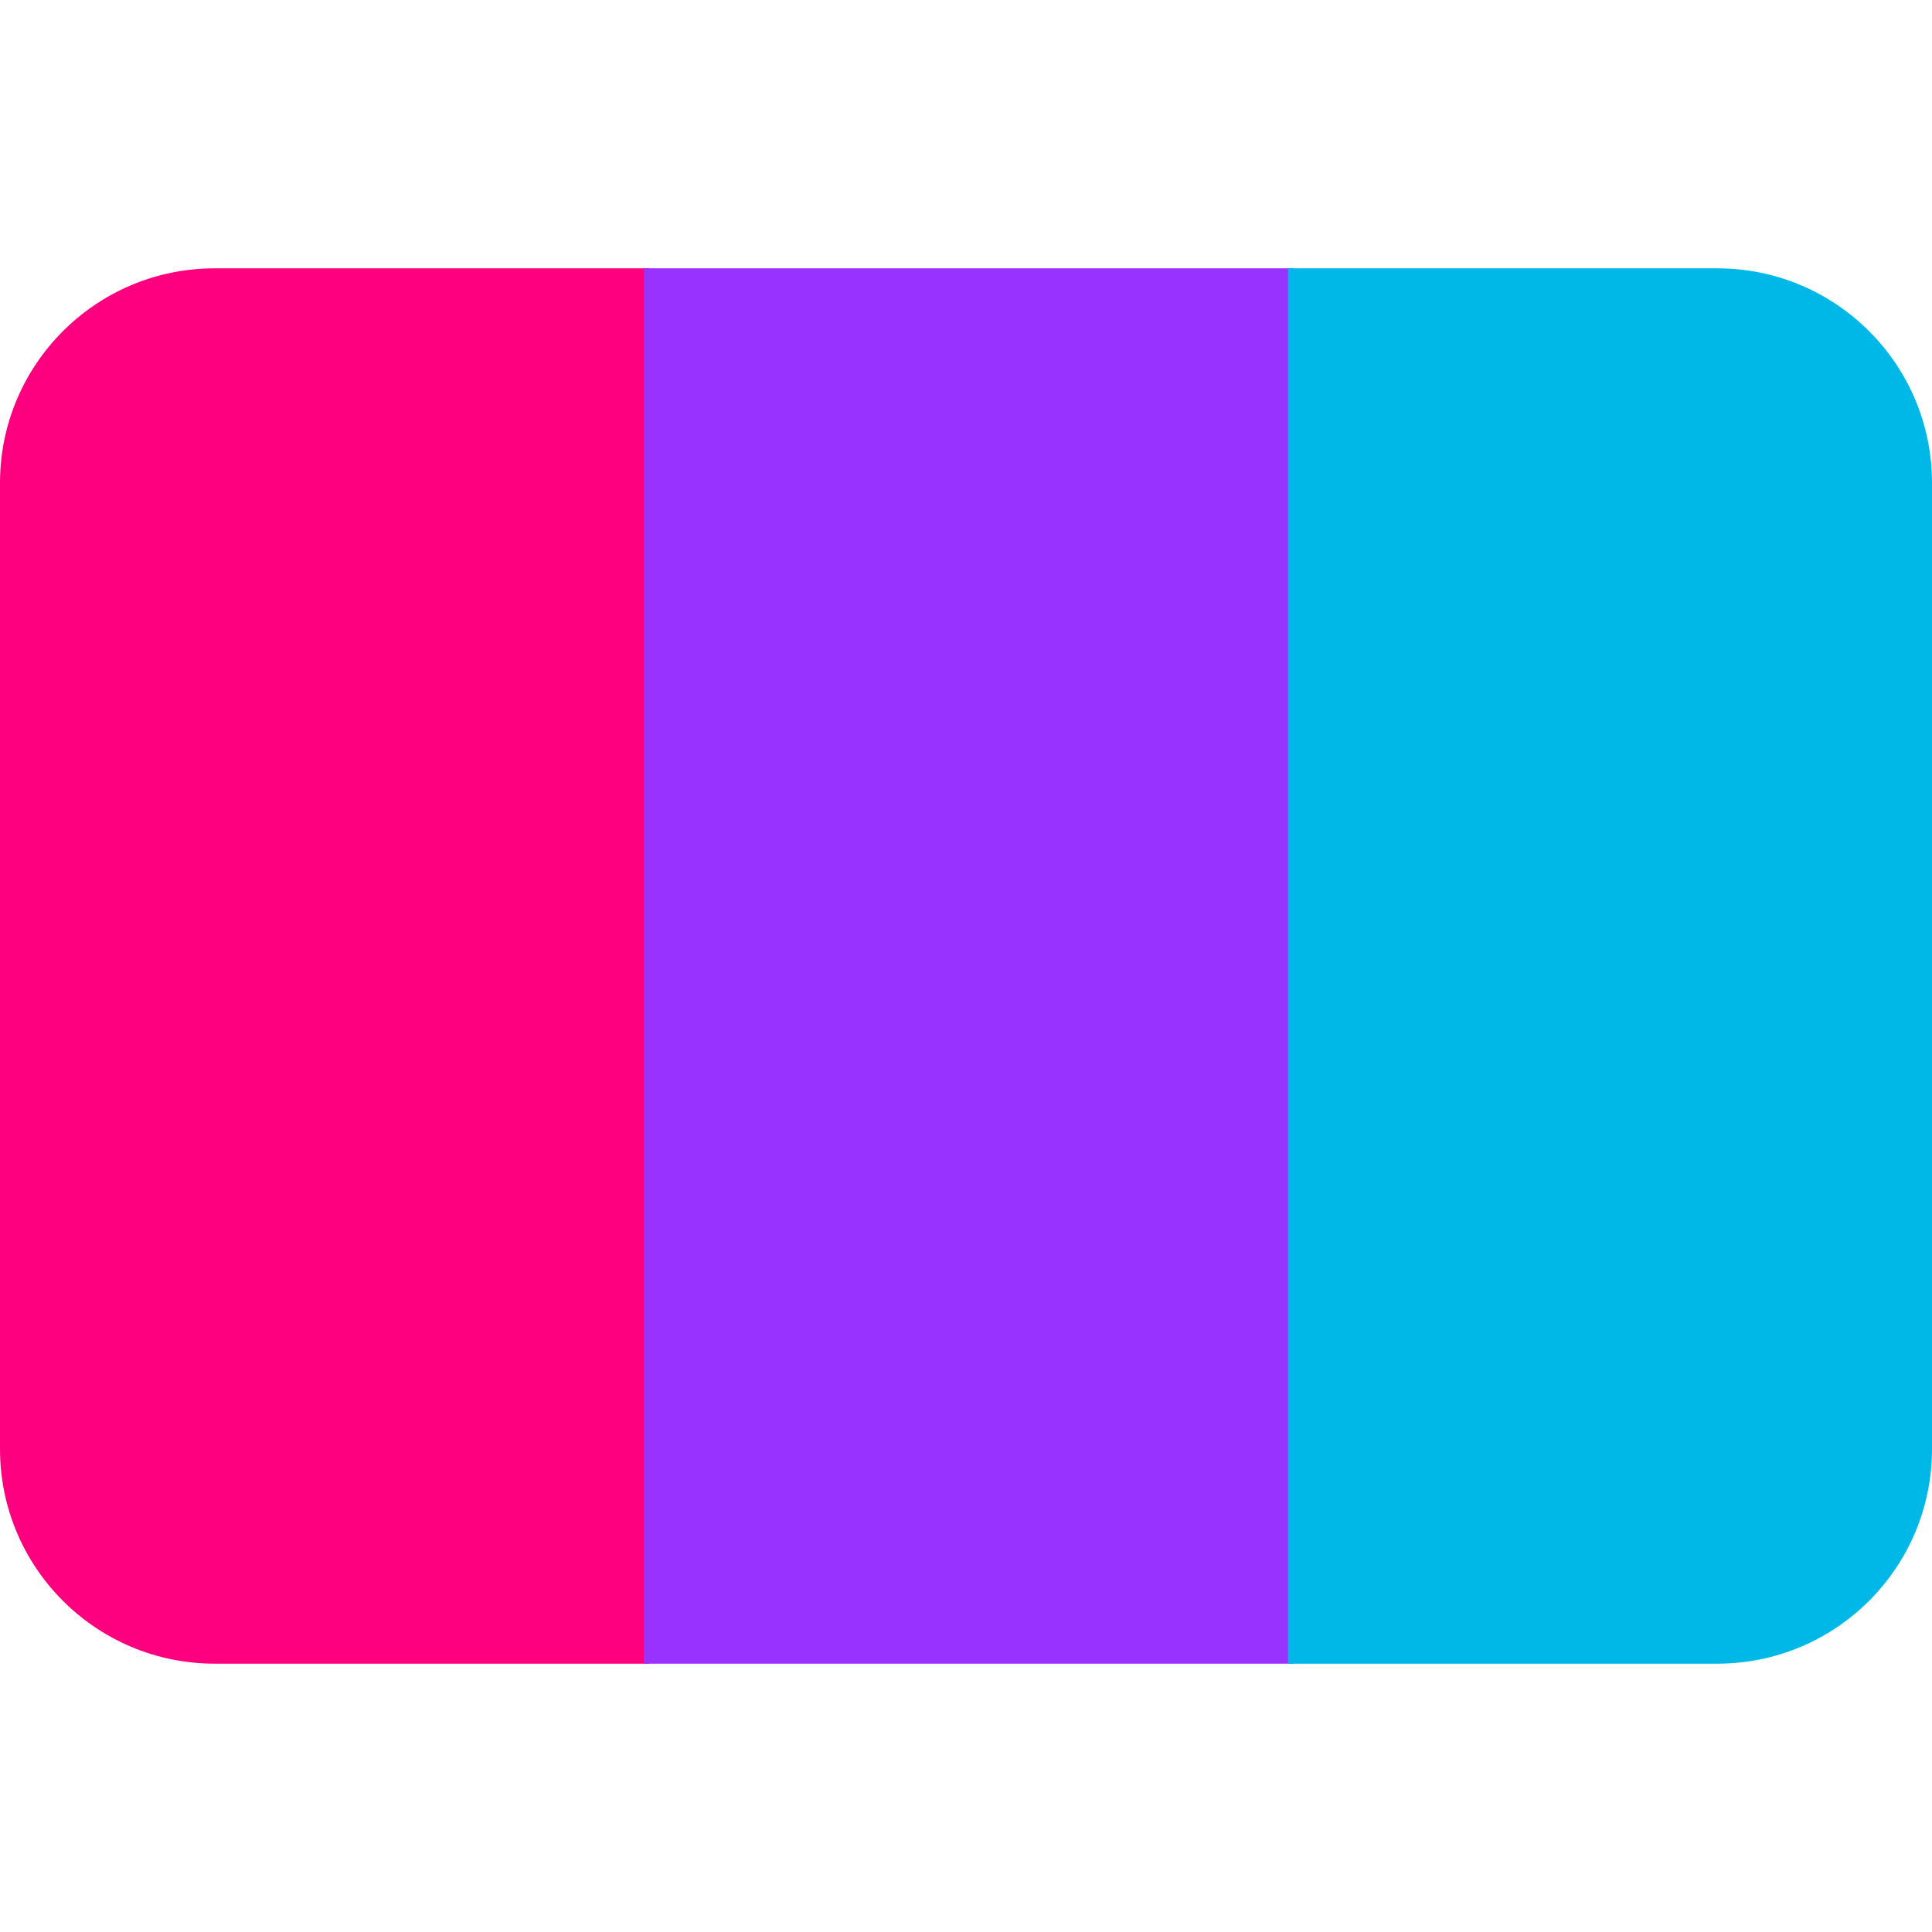
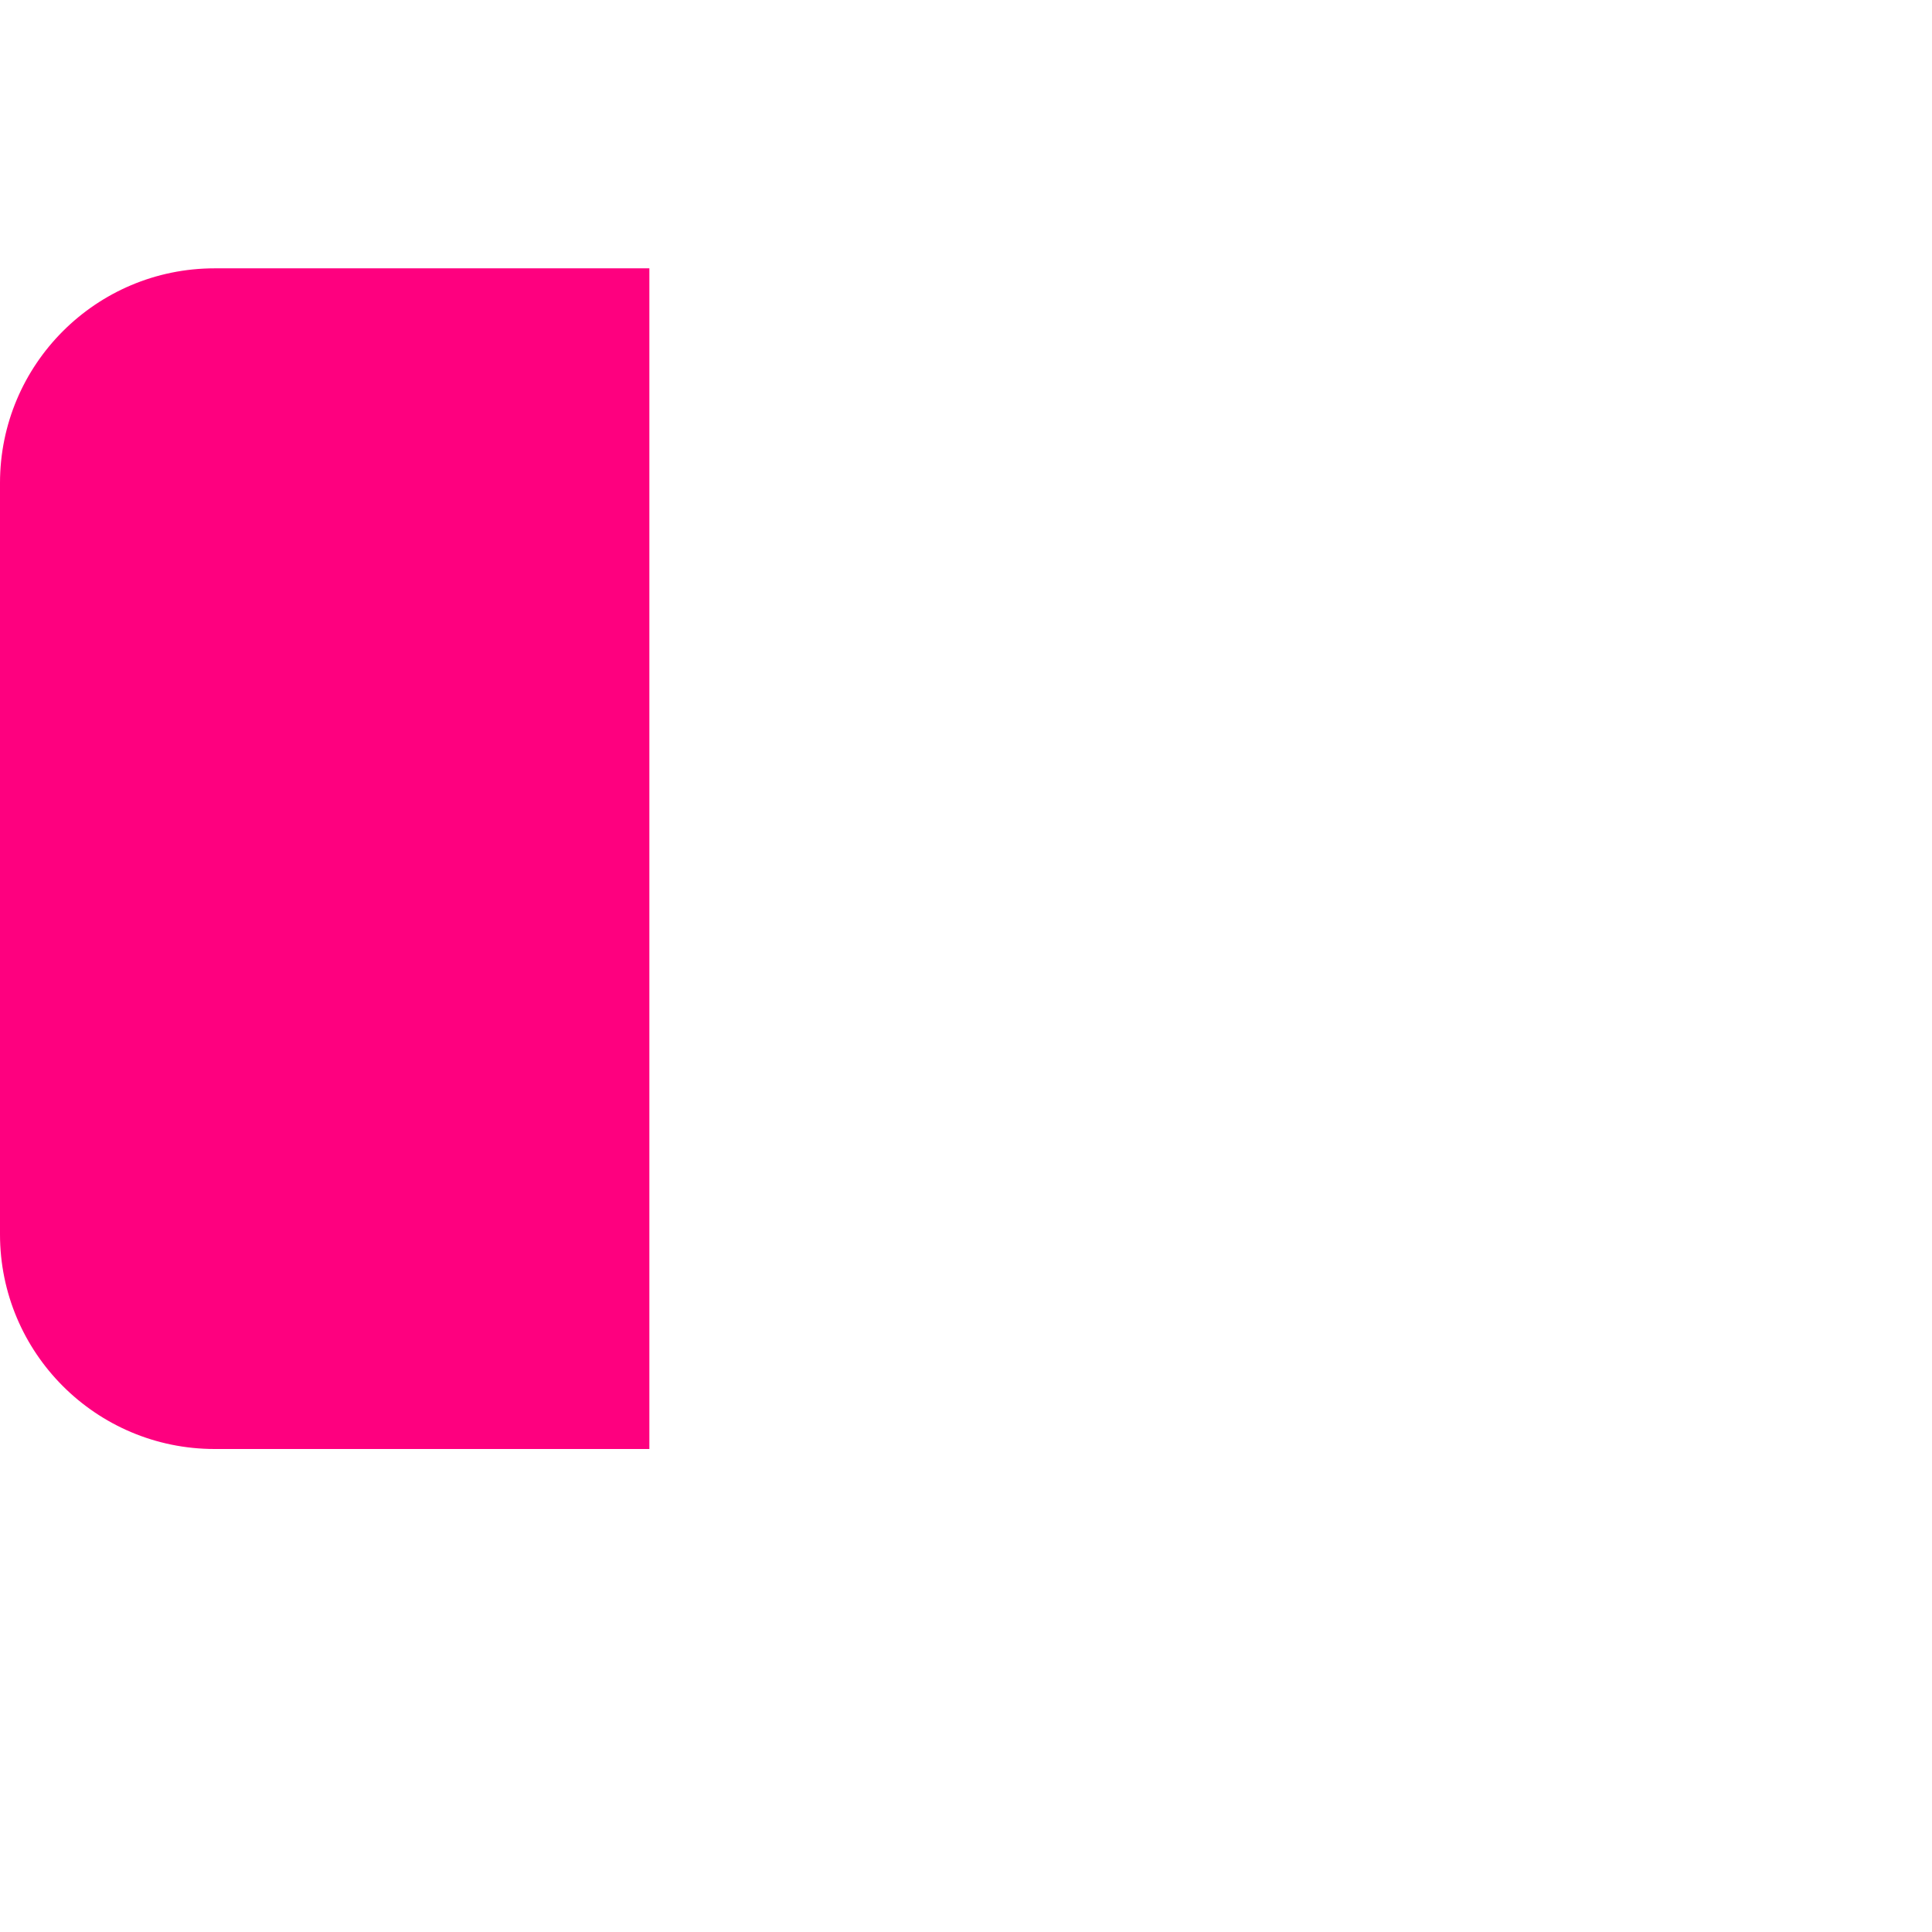
<svg xmlns="http://www.w3.org/2000/svg" viewBox="0 0 36 36">
  <g transform="rotate(-90)" clip-path="url(#stripesClip)">
    <rect x="-31" y="0" width="26" height="12.10" fill="#fe007f" />
-     <rect x="-31" y="12" width="26" height="12.10" fill="#9832ff" />
-     <rect x="-31" y="24" width="26" height="12.10" fill="#00b8e7" />
  </g>
  <defs>
    <clipPath id="stripesClip">
-       <path id="stripes" fill="#EEE" d="M36 27c0 2.209-1.791 4-4 4H4c-2.209 0-4-1.791-4-4V9c0-2.209 1.791-4 4-4h28c2.209 0 4 1.791 4 4v18z" transform="rotate(90)" />
+       <path id="stripes" fill="#EEE" d="M36 27H4c-2.209 0-4-1.791-4-4V9c0-2.209 1.791-4 4-4h28c2.209 0 4 1.791 4 4v18z" transform="rotate(90)" />
    </clipPath>
  </defs>
</svg>